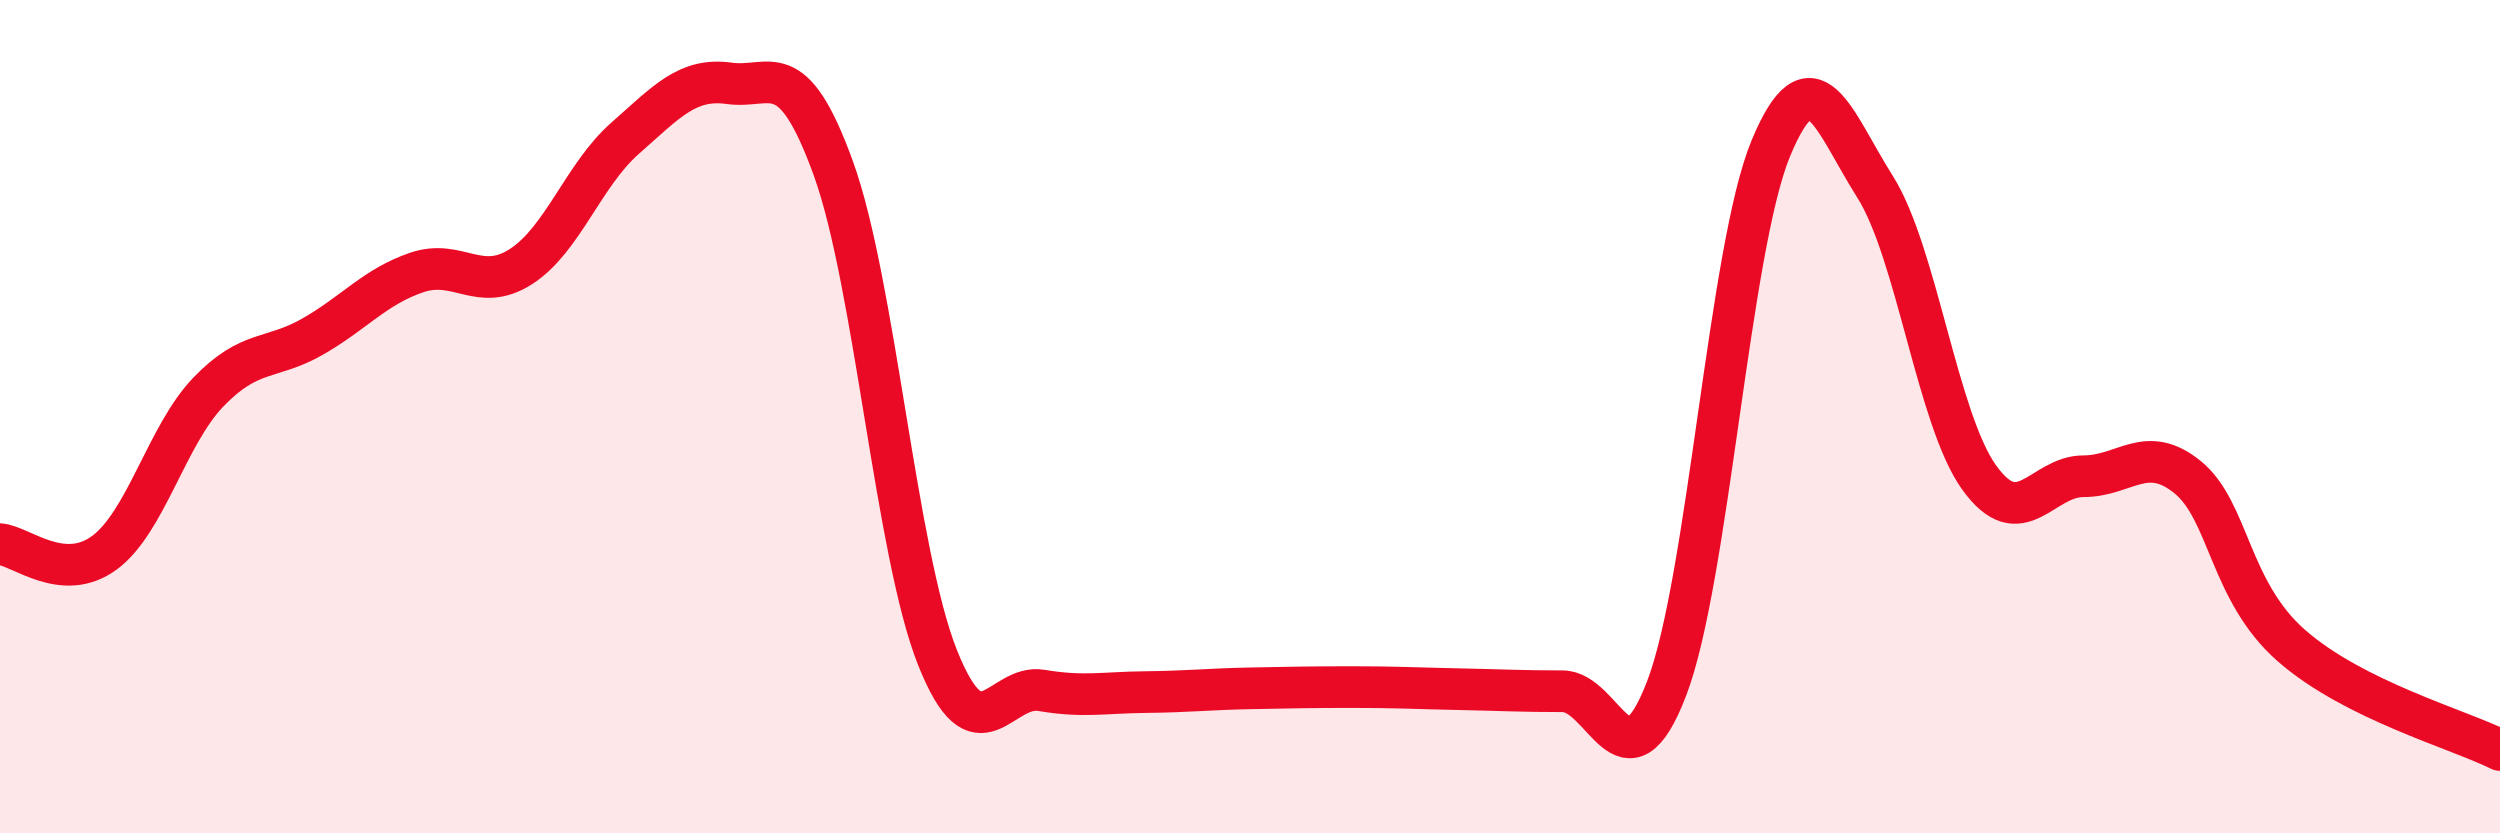
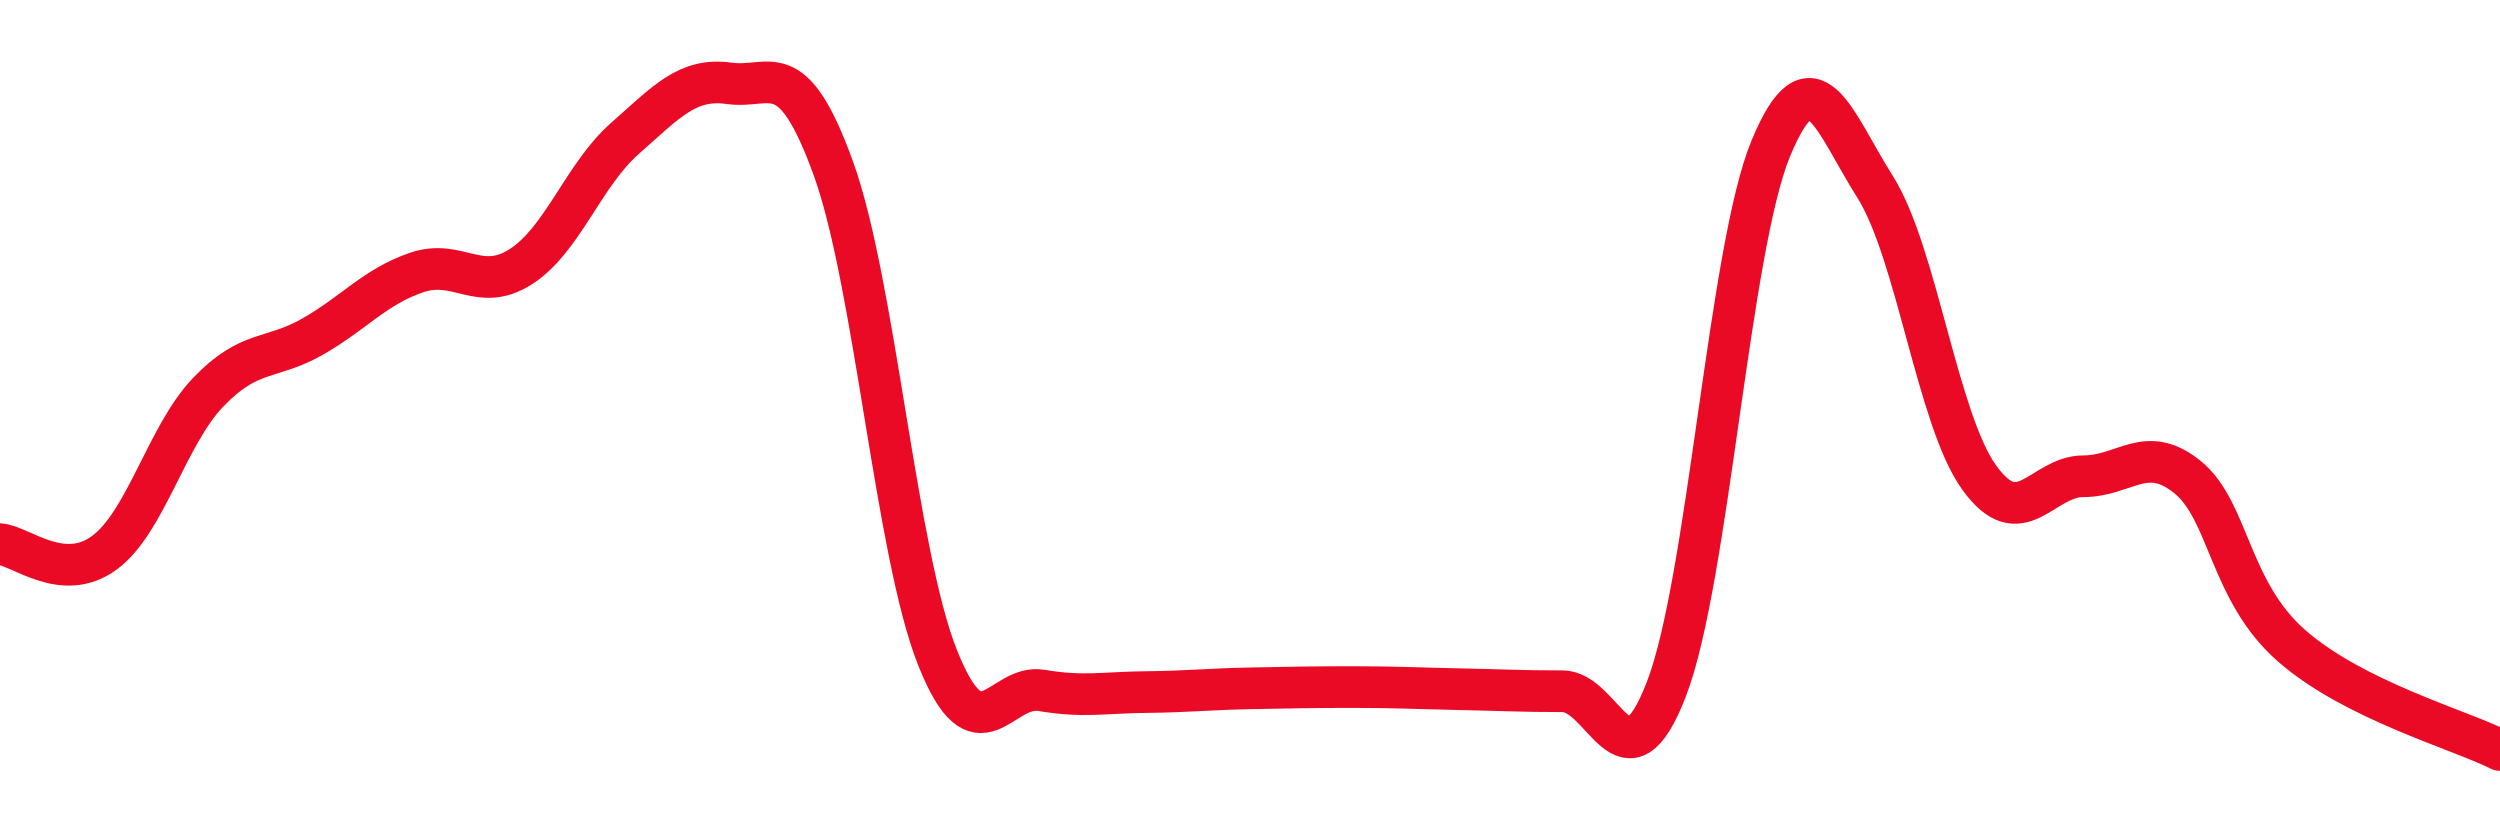
<svg xmlns="http://www.w3.org/2000/svg" width="60" height="20" viewBox="0 0 60 20">
-   <path d="M 0,13.06 C 0.5,13.1 1.5,14 2.5,13.27 C 3.5,12.54 4,10.45 5,9.41 C 6,8.37 6.5,8.65 7.5,8.08 C 8.5,7.51 9,6.88 10,6.54 C 11,6.2 11.5,7.04 12.5,6.4 C 13.5,5.76 14,4.2 15,3.32 C 16,2.44 16.5,1.86 17.5,2 C 18.5,2.14 19,1.28 20,4.04 C 21,6.8 21.5,13.27 22.5,15.78 C 23.5,18.29 24,16.4 25,16.57 C 26,16.74 26.5,16.62 27.5,16.61 C 28.5,16.6 29,16.54 30,16.52 C 31,16.5 31.5,16.49 32.5,16.49 C 33.5,16.49 34,16.52 35,16.54 C 36,16.56 36.5,16.59 37.5,16.59 C 38.5,16.59 39,19.13 40,16.52 C 41,13.91 41.5,5.97 42.5,3.56 C 43.5,1.15 44,2.9 45,4.48 C 46,6.06 46.5,10.07 47.5,11.46 C 48.5,12.85 49,11.43 50,11.43 C 51,11.43 51.5,10.64 52.5,11.45 C 53.5,12.26 53.5,14.19 55,15.5 C 56.5,16.81 59,17.5 60,18L60 20L0 20Z" fill="#EB0A25" opacity="0.1" stroke-linecap="round" stroke-linejoin="round" />
  <path d="M 0,13.06 C 0.5,13.1 1.5,14 2.5,13.27 C 3.5,12.54 4,10.45 5,9.41 C 6,8.37 6.5,8.65 7.5,8.08 C 8.5,7.51 9,6.88 10,6.54 C 11,6.2 11.5,7.04 12.5,6.4 C 13.5,5.76 14,4.2 15,3.32 C 16,2.44 16.5,1.86 17.5,2 C 18.5,2.14 19,1.28 20,4.04 C 21,6.8 21.5,13.27 22.5,15.78 C 23.5,18.29 24,16.4 25,16.57 C 26,16.74 26.5,16.62 27.5,16.61 C 28.5,16.6 29,16.54 30,16.52 C 31,16.5 31.5,16.49 32.5,16.49 C 33.5,16.49 34,16.52 35,16.54 C 36,16.56 36.5,16.59 37.5,16.59 C 38.5,16.59 39,19.13 40,16.52 C 41,13.91 41.5,5.97 42.5,3.56 C 43.5,1.15 44,2.9 45,4.48 C 46,6.06 46.5,10.07 47.5,11.46 C 48.5,12.85 49,11.43 50,11.43 C 51,11.43 51.5,10.64 52.5,11.45 C 53.5,12.26 53.5,14.19 55,15.5 C 56.5,16.81 59,17.5 60,18" stroke="#EB0A25" stroke-width="1" fill="none" stroke-linecap="round" stroke-linejoin="round" />
</svg>